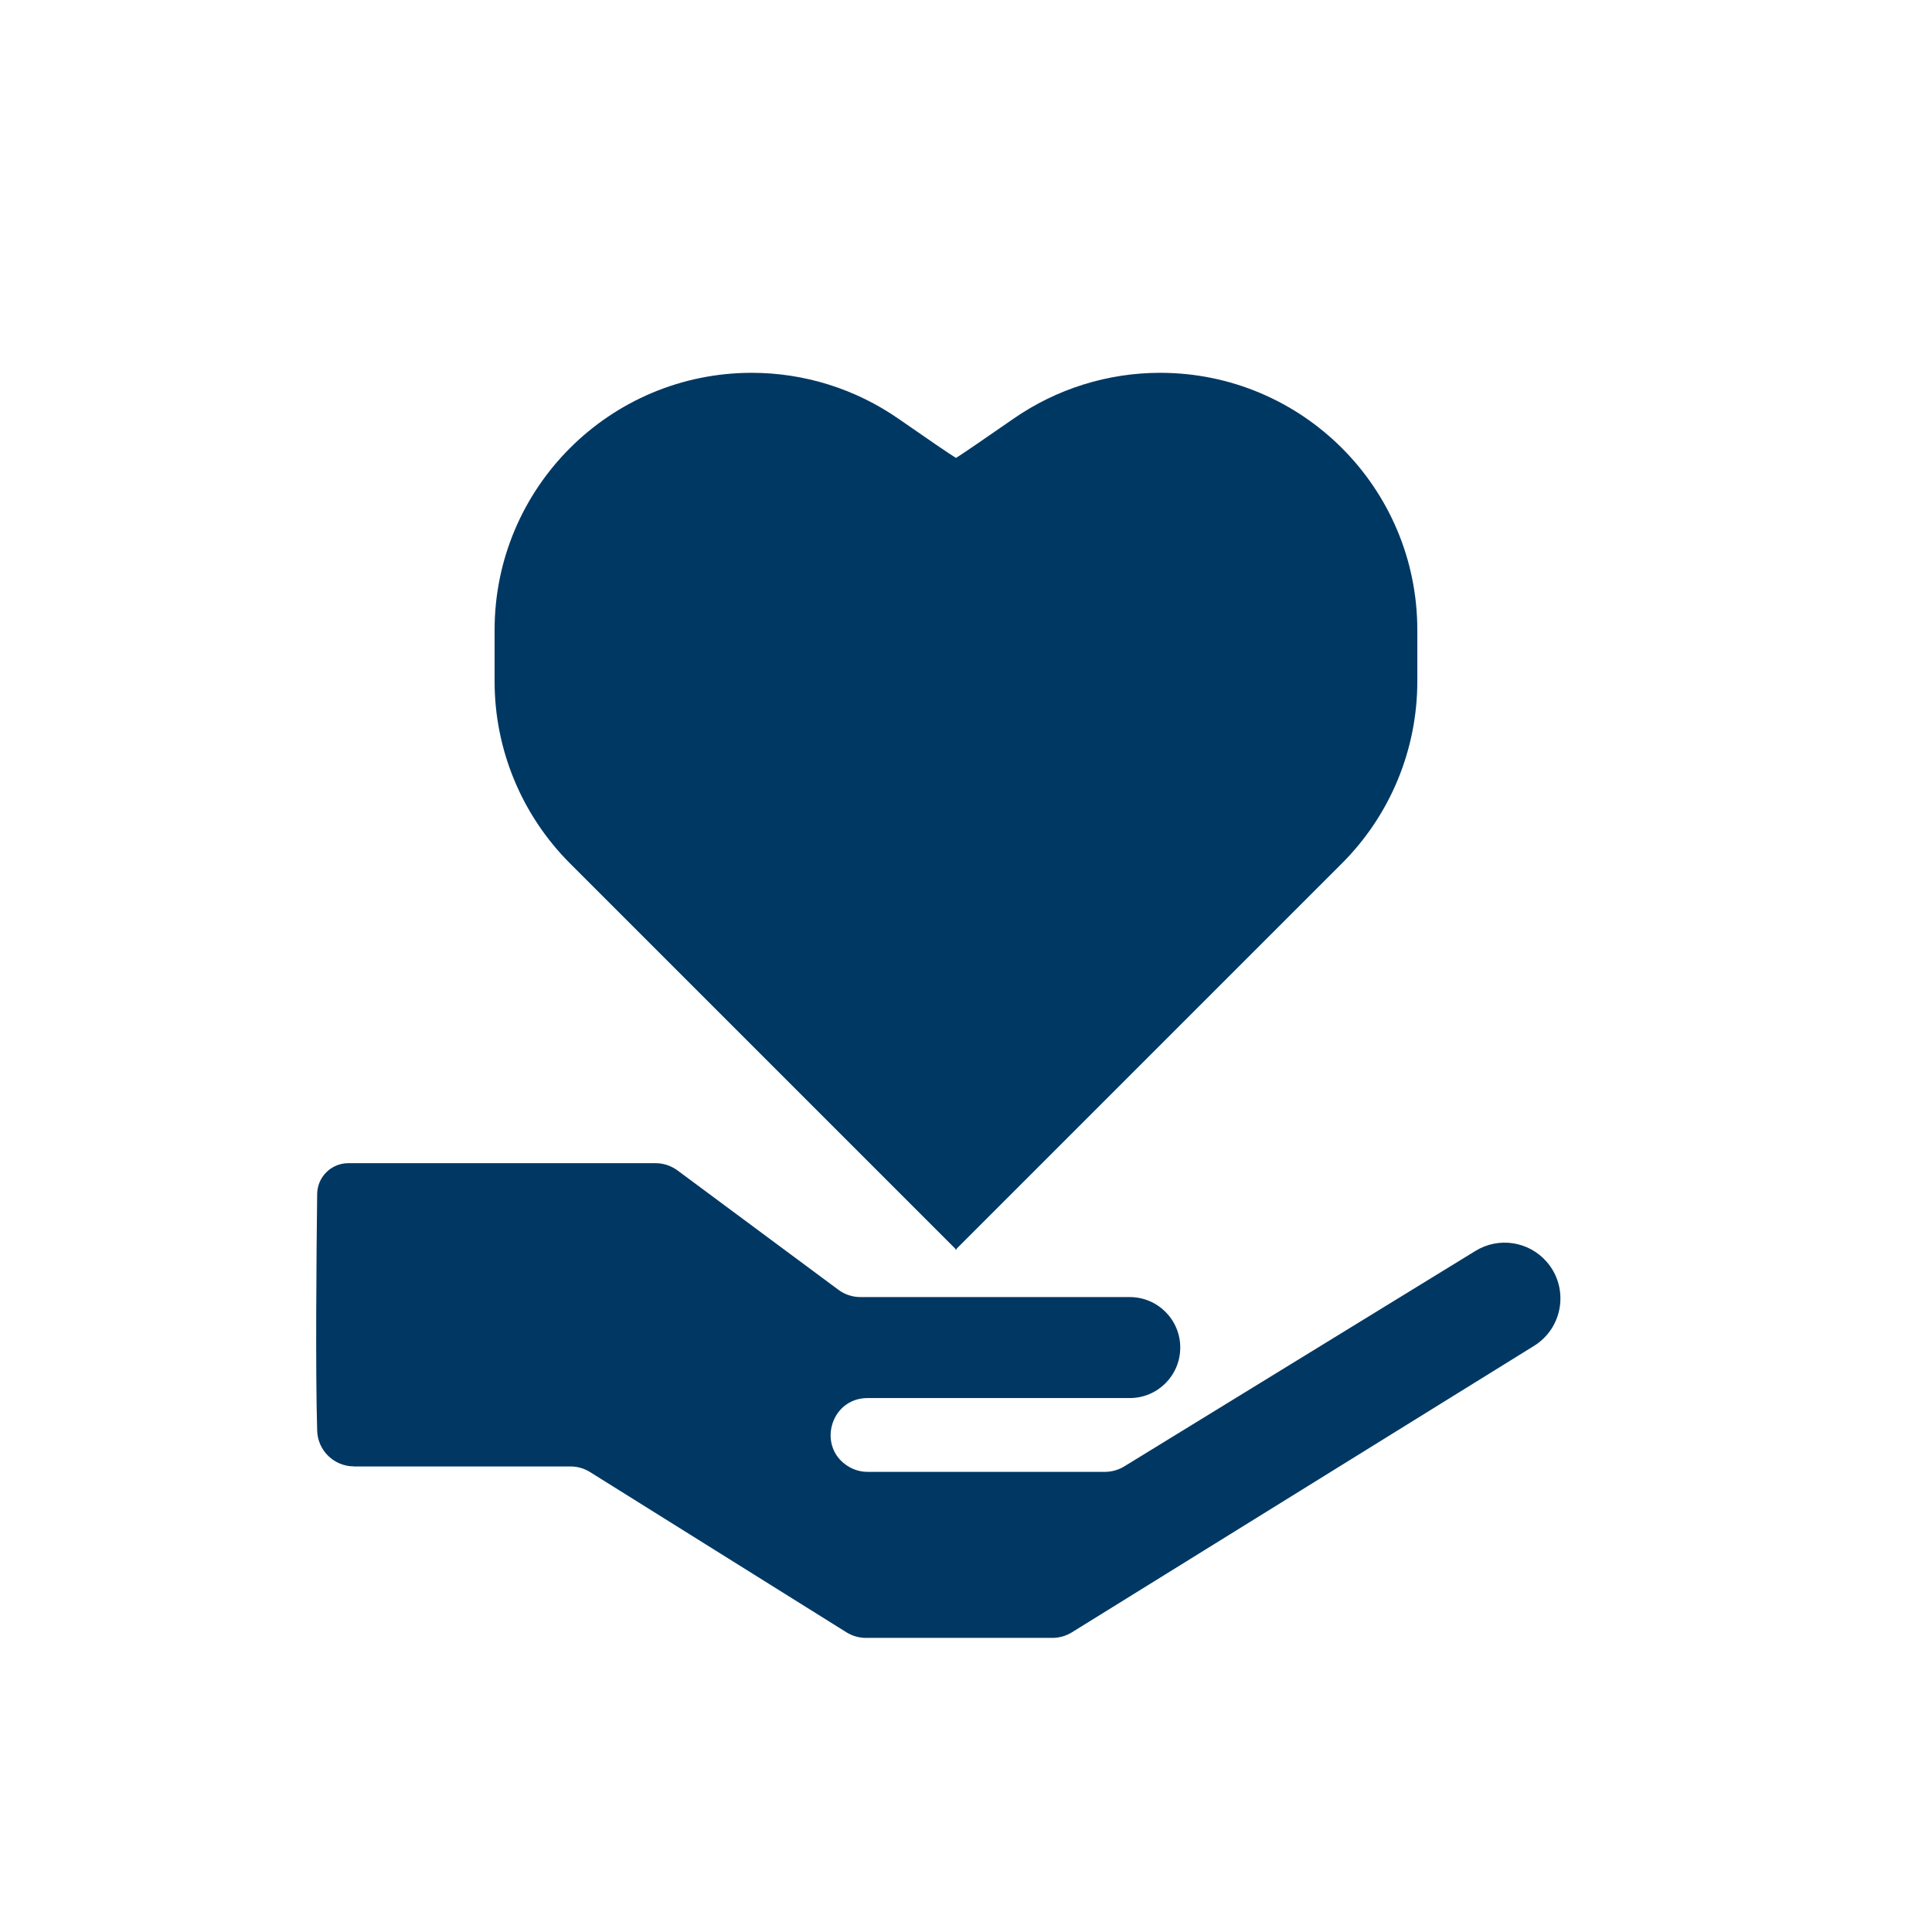
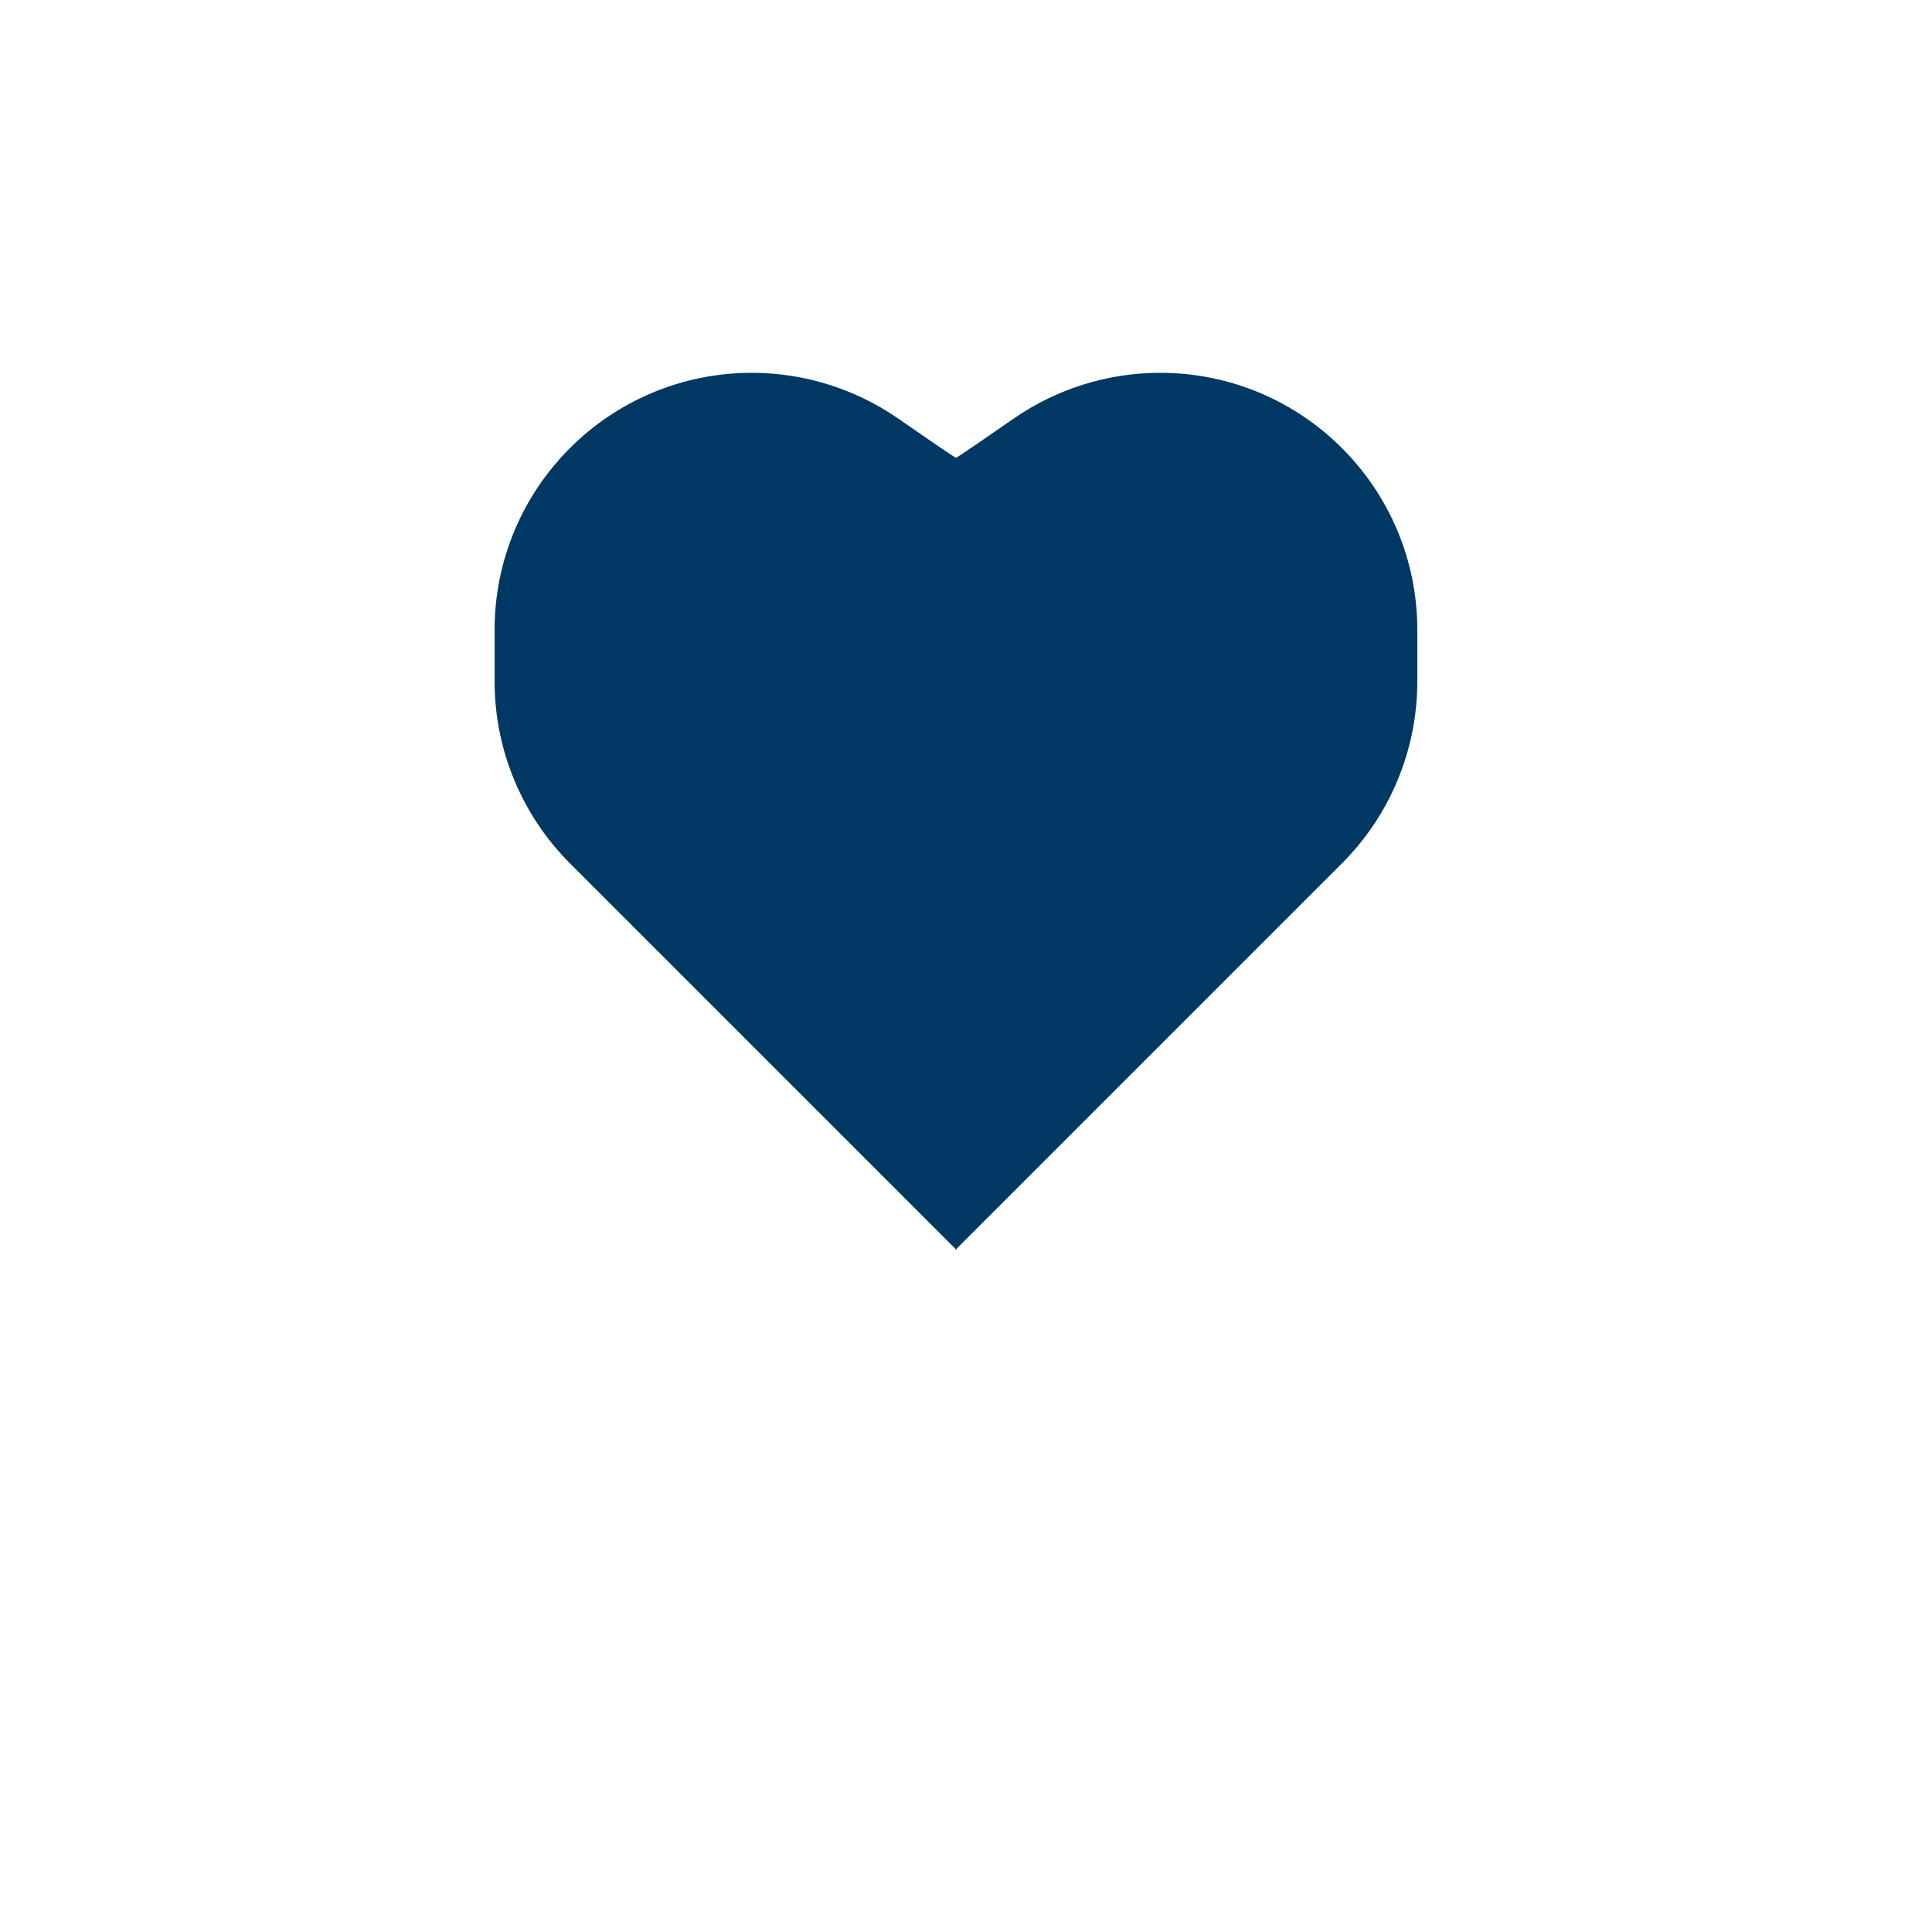
<svg xmlns="http://www.w3.org/2000/svg" id="Camada_1" version="1.1" viewBox="0 0 300 300">
  <defs>
    <style>
      .st0 {
        fill: #003863;
      }

      .st1 {
        fill: #003864;
      }
    </style>
  </defs>
  <path class="st1" d="M180.14,57.89h0c-8.14,0-16.08,2.49-22.77,7.13-4.23,2.93-8.3,5.74-8.93,6.08-.62-.34-4.7-3.14-8.93-6.08-6.69-4.64-14.63-7.13-22.77-7.13h0c-22.06,0-39.94,17.88-39.94,39.94v7.98c0,10.59,4.21,20.75,11.7,28.25l59.86,59.86v.16l.08-.08.08.08v-.16l59.86-59.86c7.49-7.49,11.7-17.65,11.7-28.25v-7.98c0-22.06-17.88-39.94-39.94-39.94Z" />
-   <path class="st0" d="M54.95,227.71c9.46,0,28.03,0,33.64,0,1.07,0,2.12.3,3.03.87l39.81,24.88c.91.57,1.96.87,3.04.87h28.95c1.07,0,2.11-.3,3.02-.86l71.76-44.48c4.55-2.82,5.48-9.04,1.96-13.07h0c-2.78-3.18-7.45-3.89-11.05-1.68l-54.53,33.46c-.9.55-1.94.85-3,.85h-36.86c-1.02,0-2.01-.27-2.89-.78h0c-5.05-2.95-2.96-10.68,2.89-10.68h40.71c4.33,0,7.84-3.51,7.84-7.84h0c0-4.33-3.51-7.84-7.84-7.84h-41.83c-1.23,0-2.43-.4-3.41-1.13l-24.98-18.53c-.99-.73-2.18-1.13-3.41-1.13h-47.71c-2.65,0-4.81,2.13-4.84,4.78-.11,8.78-.28,27.44,0,36.76.09,3.09,2.63,5.54,5.72,5.54Z" />
</svg>